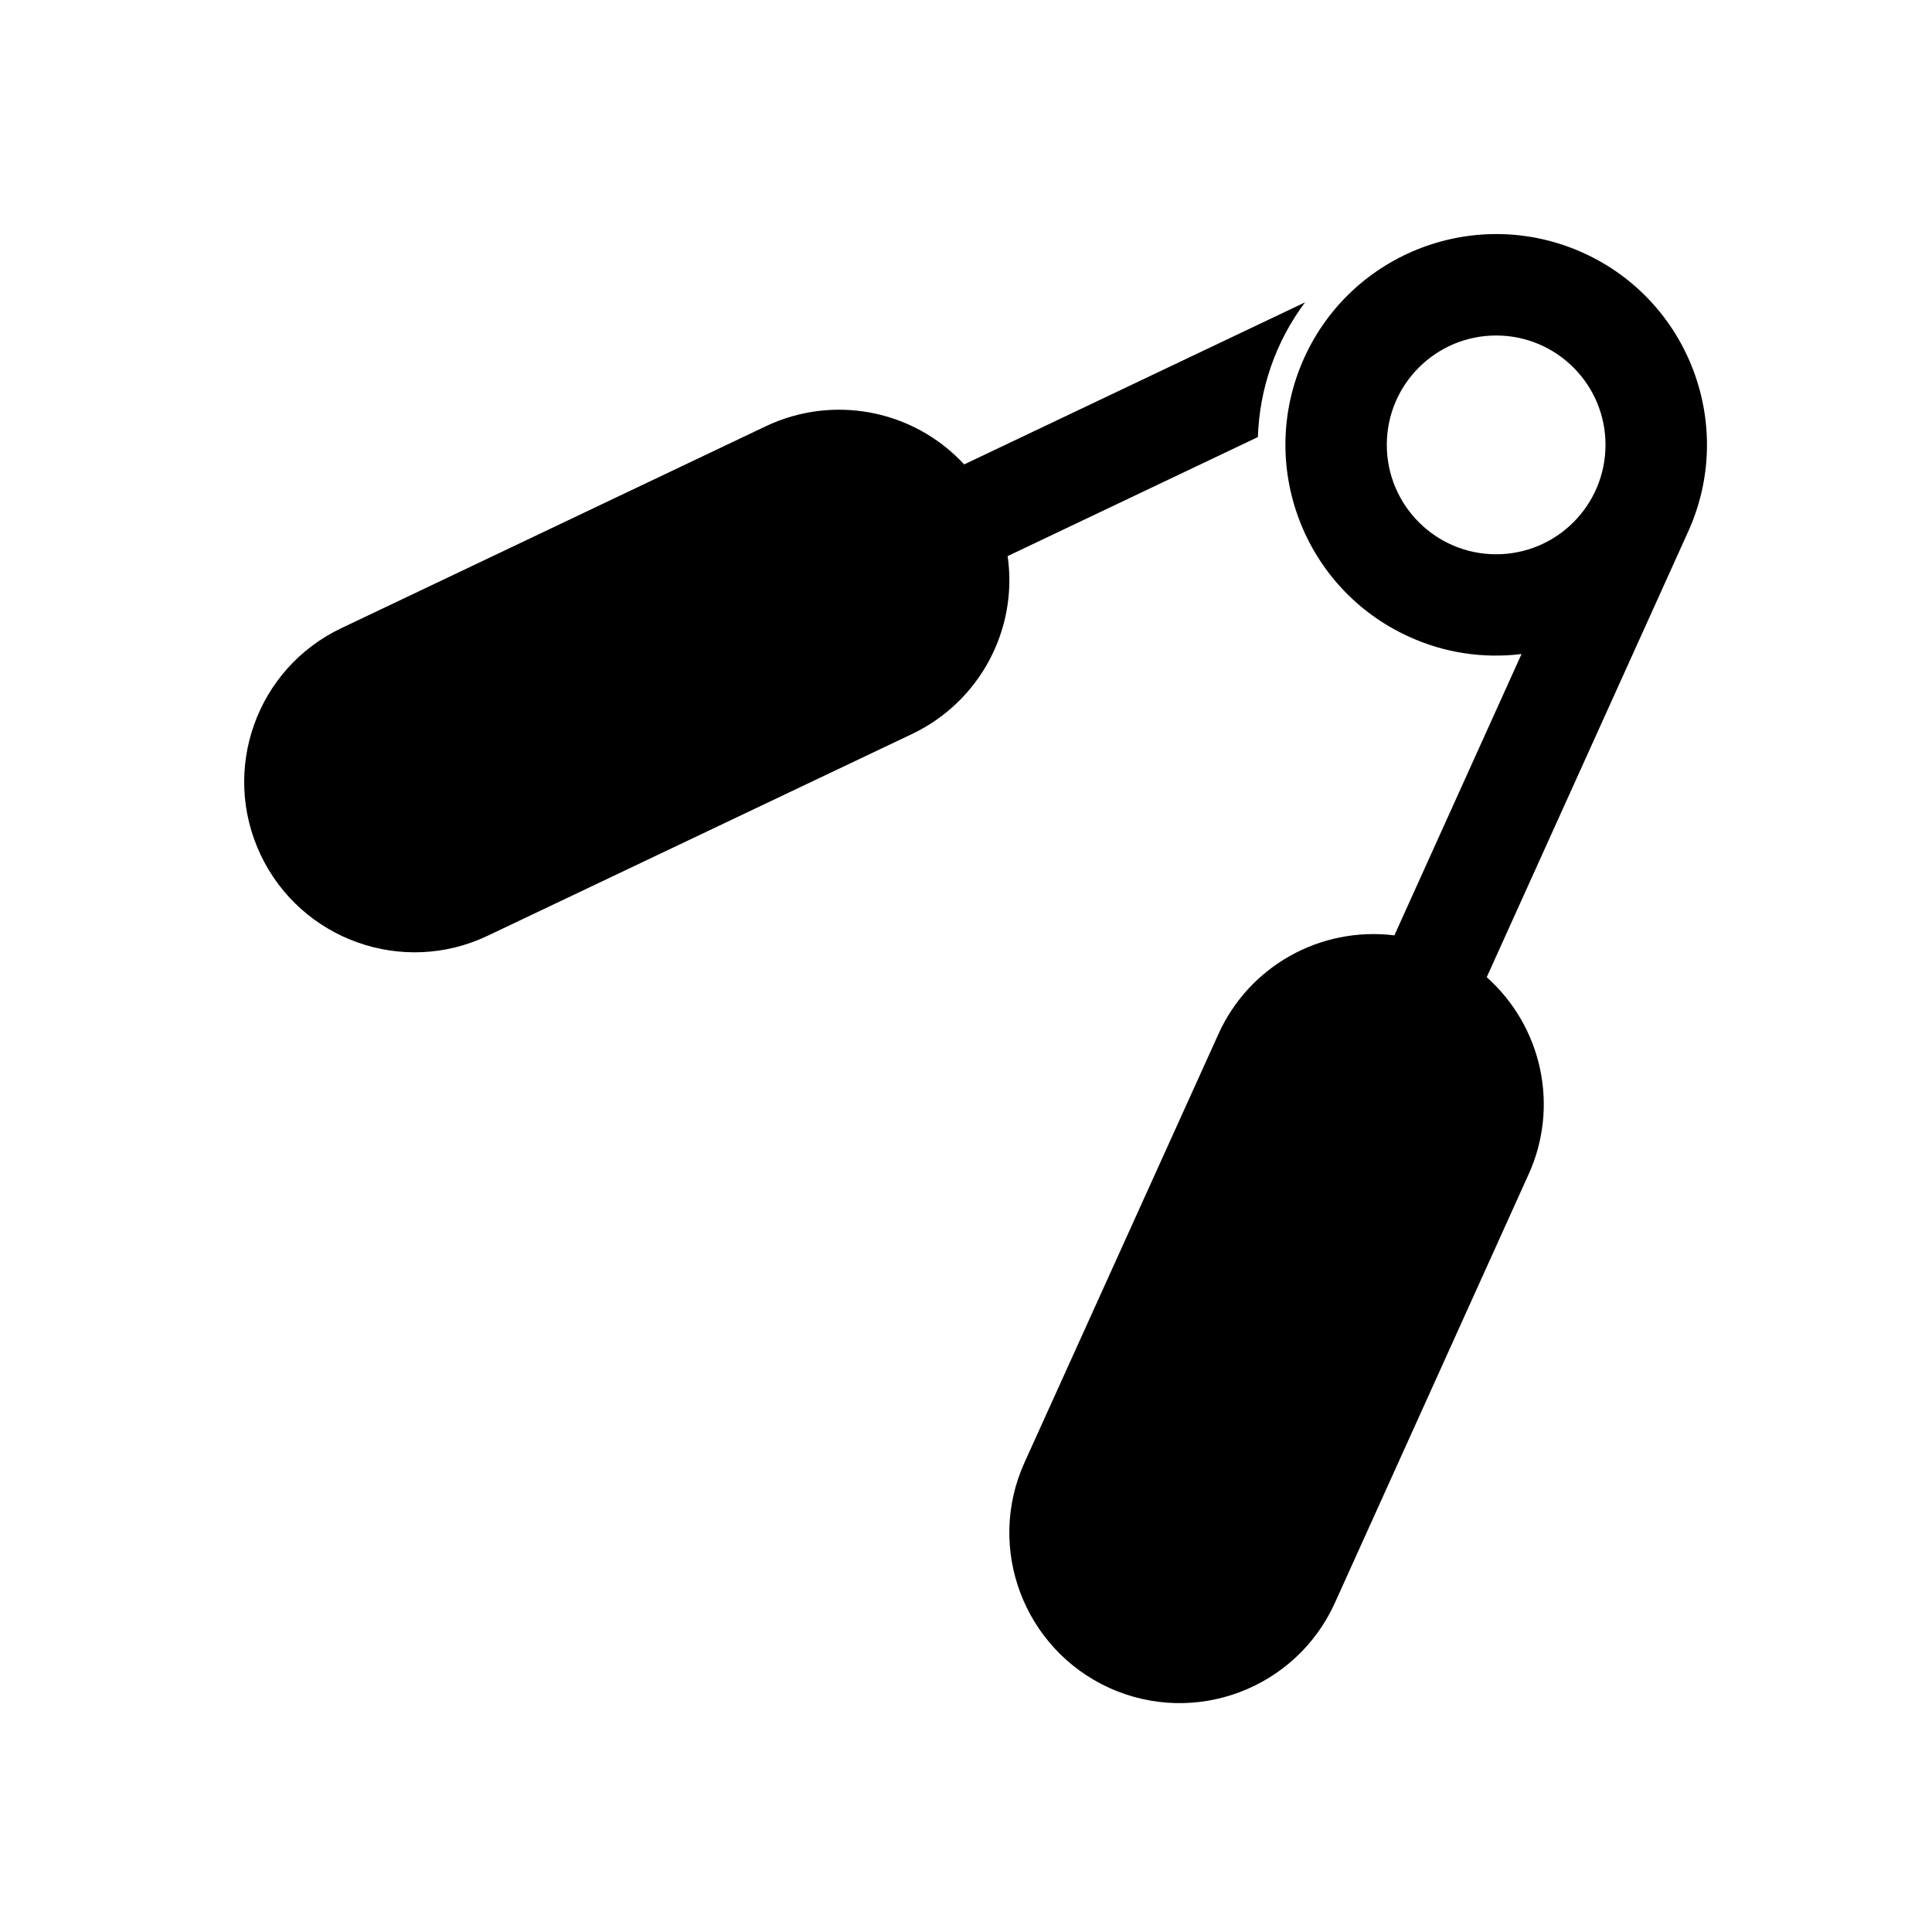
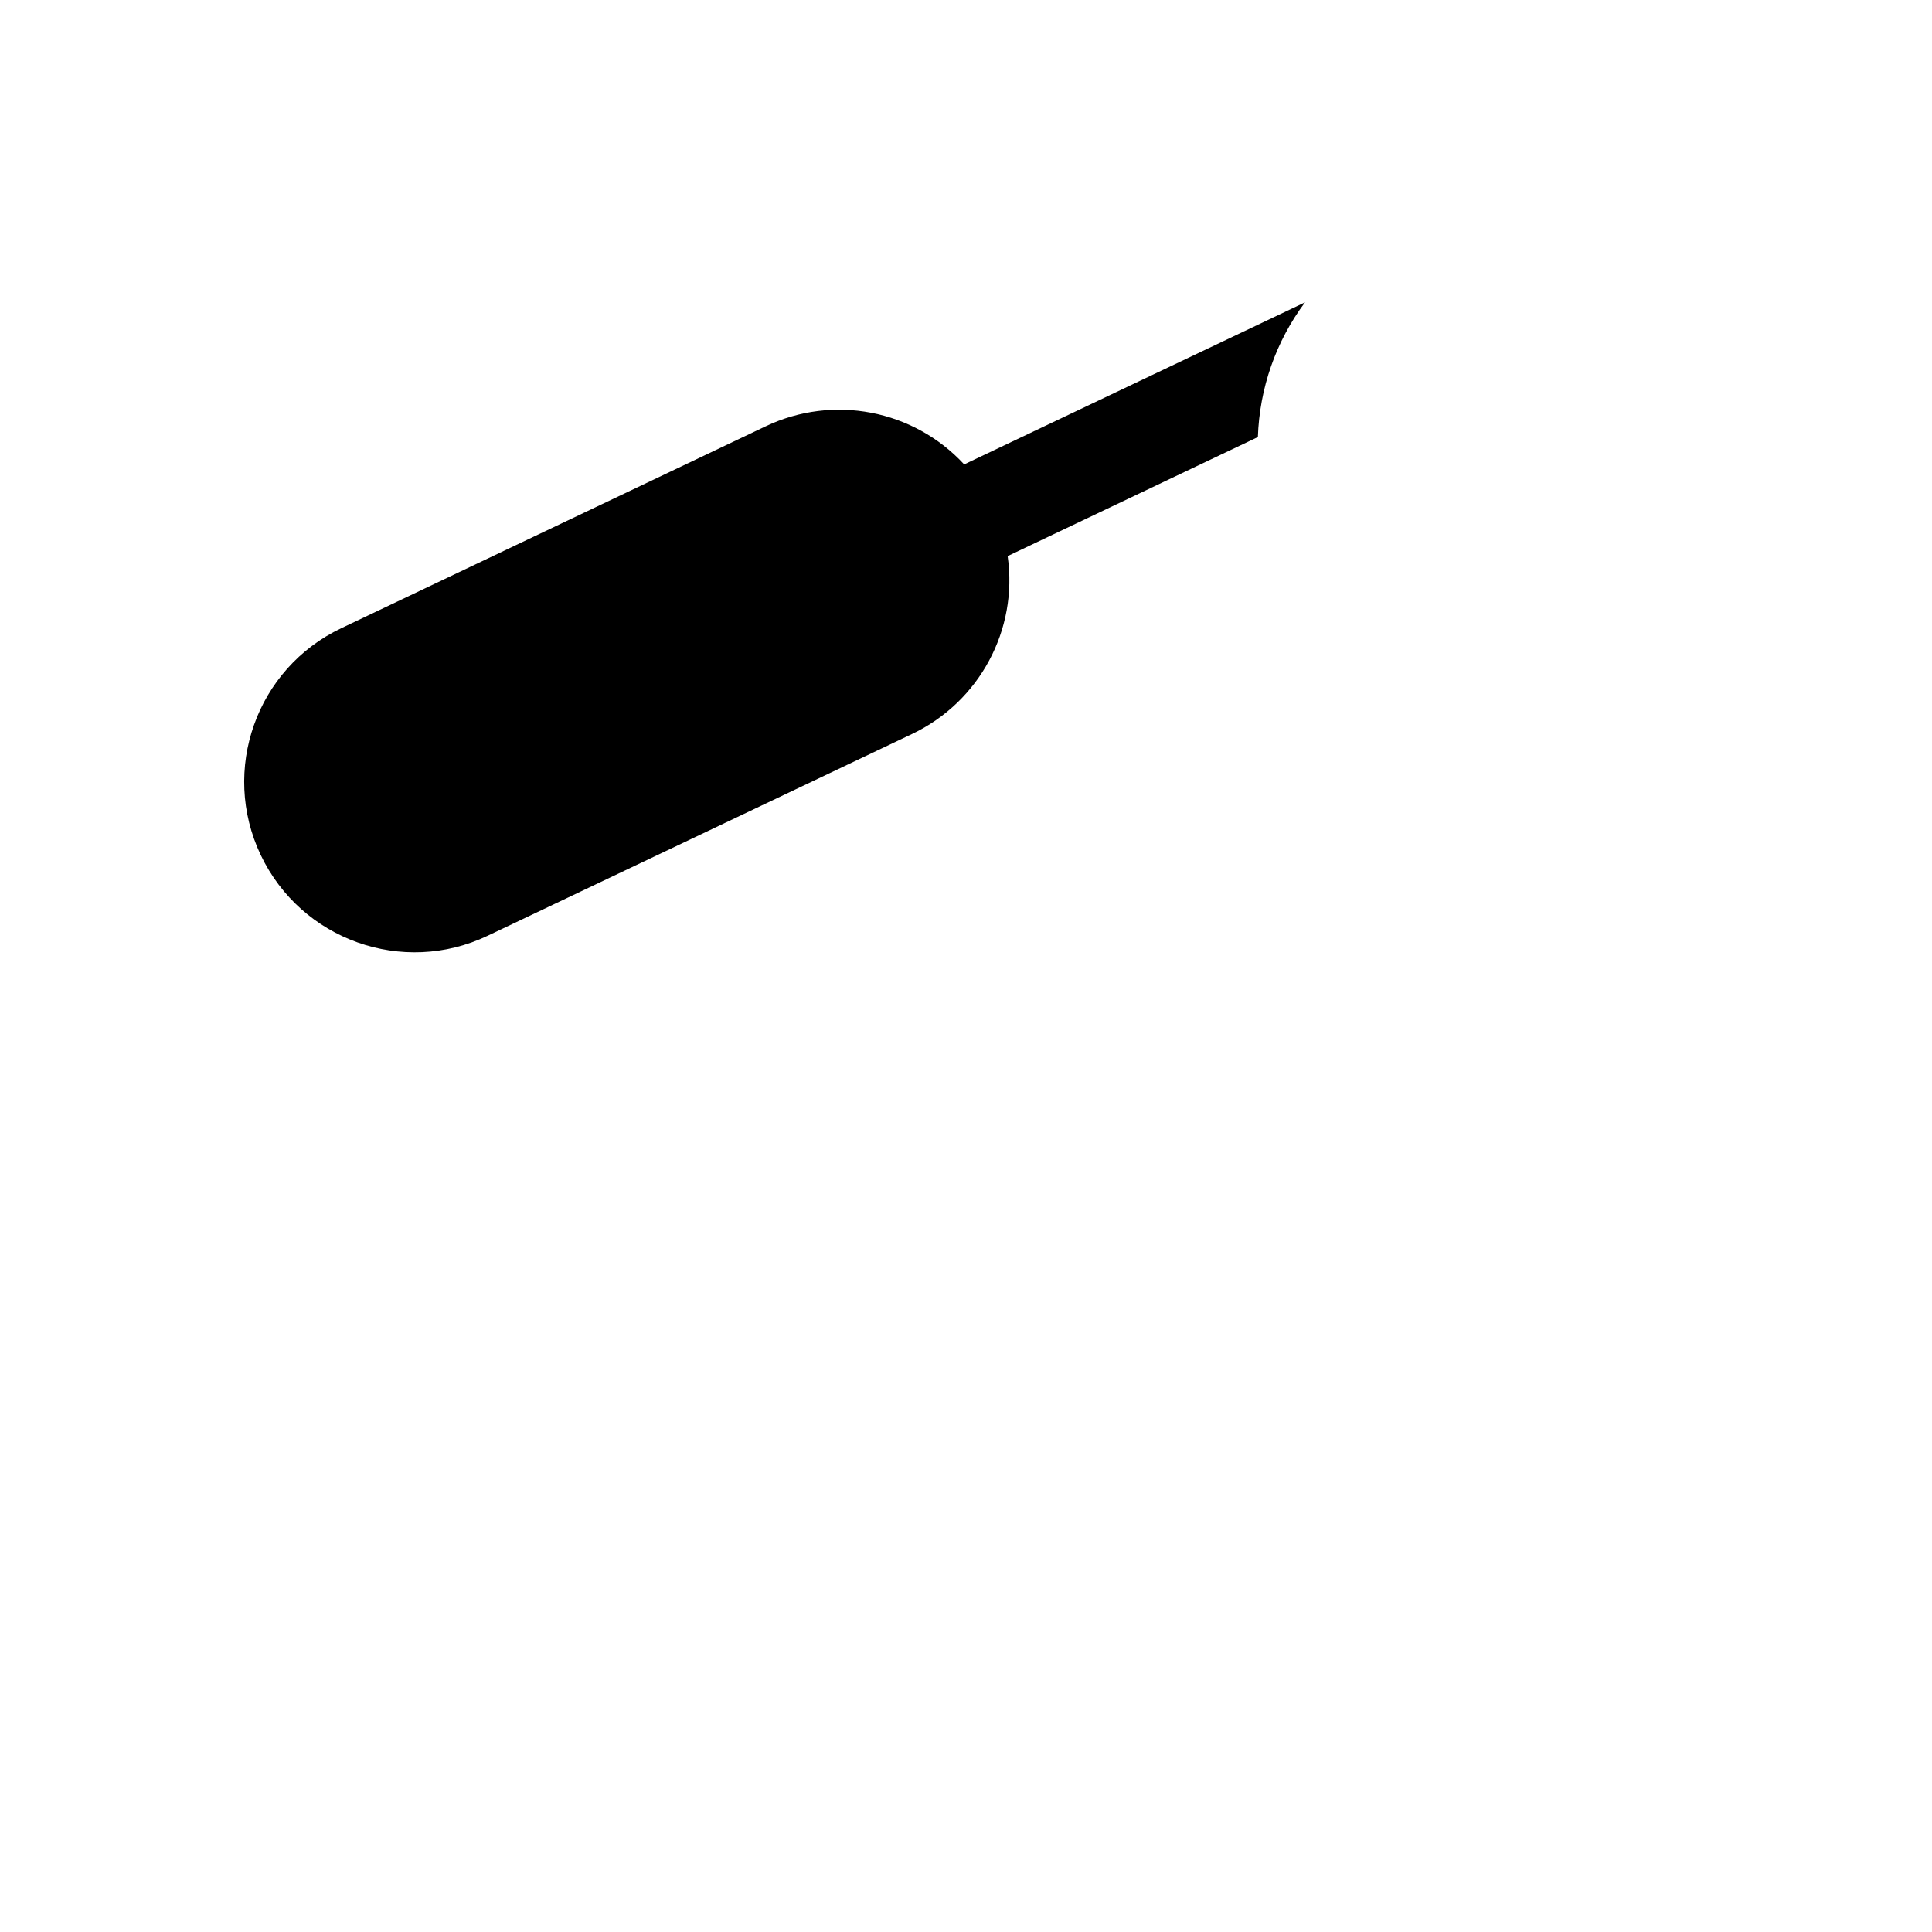
<svg xmlns="http://www.w3.org/2000/svg" fill="#000000" width="800px" height="800px" version="1.1" viewBox="144 144 512 512">
  <g>
-     <path d="m513.53 391.87 33.691-74.543c-10.16 1.238-20.465-0.312-29.754-4.566-28.078-12.691-40.535-45.785-27.859-73.879 12.727-28.102 45.777-40.582 73.926-27.887 28.098 12.707 40.578 45.828 27.84 73.902l-53.379 118.07c14.73 13.133 19.277 34.324 11.078 52.289l-51.316 113.52c-10.281 22.727-37.023 32.824-59.738 22.555-22.68-10.309-32.805-37.051-22.516-59.746l51.375-113.51c8.102-18.012 27.016-28.617 46.652-26.195zm55.945-129.99c0-15.98-12.957-28.969-28.988-28.969-15.984 0-28.969 12.988-28.969 28.969 0 16.027 12.984 29.008 28.969 29.008 16.023 0 28.988-12.984 28.988-29.008z" />
    <path d="m234.48 310.46c-22.555 10.707-32.074 37.621-21.387 60.125 10.711 22.516 37.645 32.117 60.129 21.406l112.52-53.496c17.816-8.484 28.102-27.609 25.293-47.125l66.316-31.543c0.43-12.922 4.766-25.375 12.5-35.703l-90.332 42.949c-13.438-14.516-34.711-18.594-52.566-10.117z" />
  </g>
</svg>